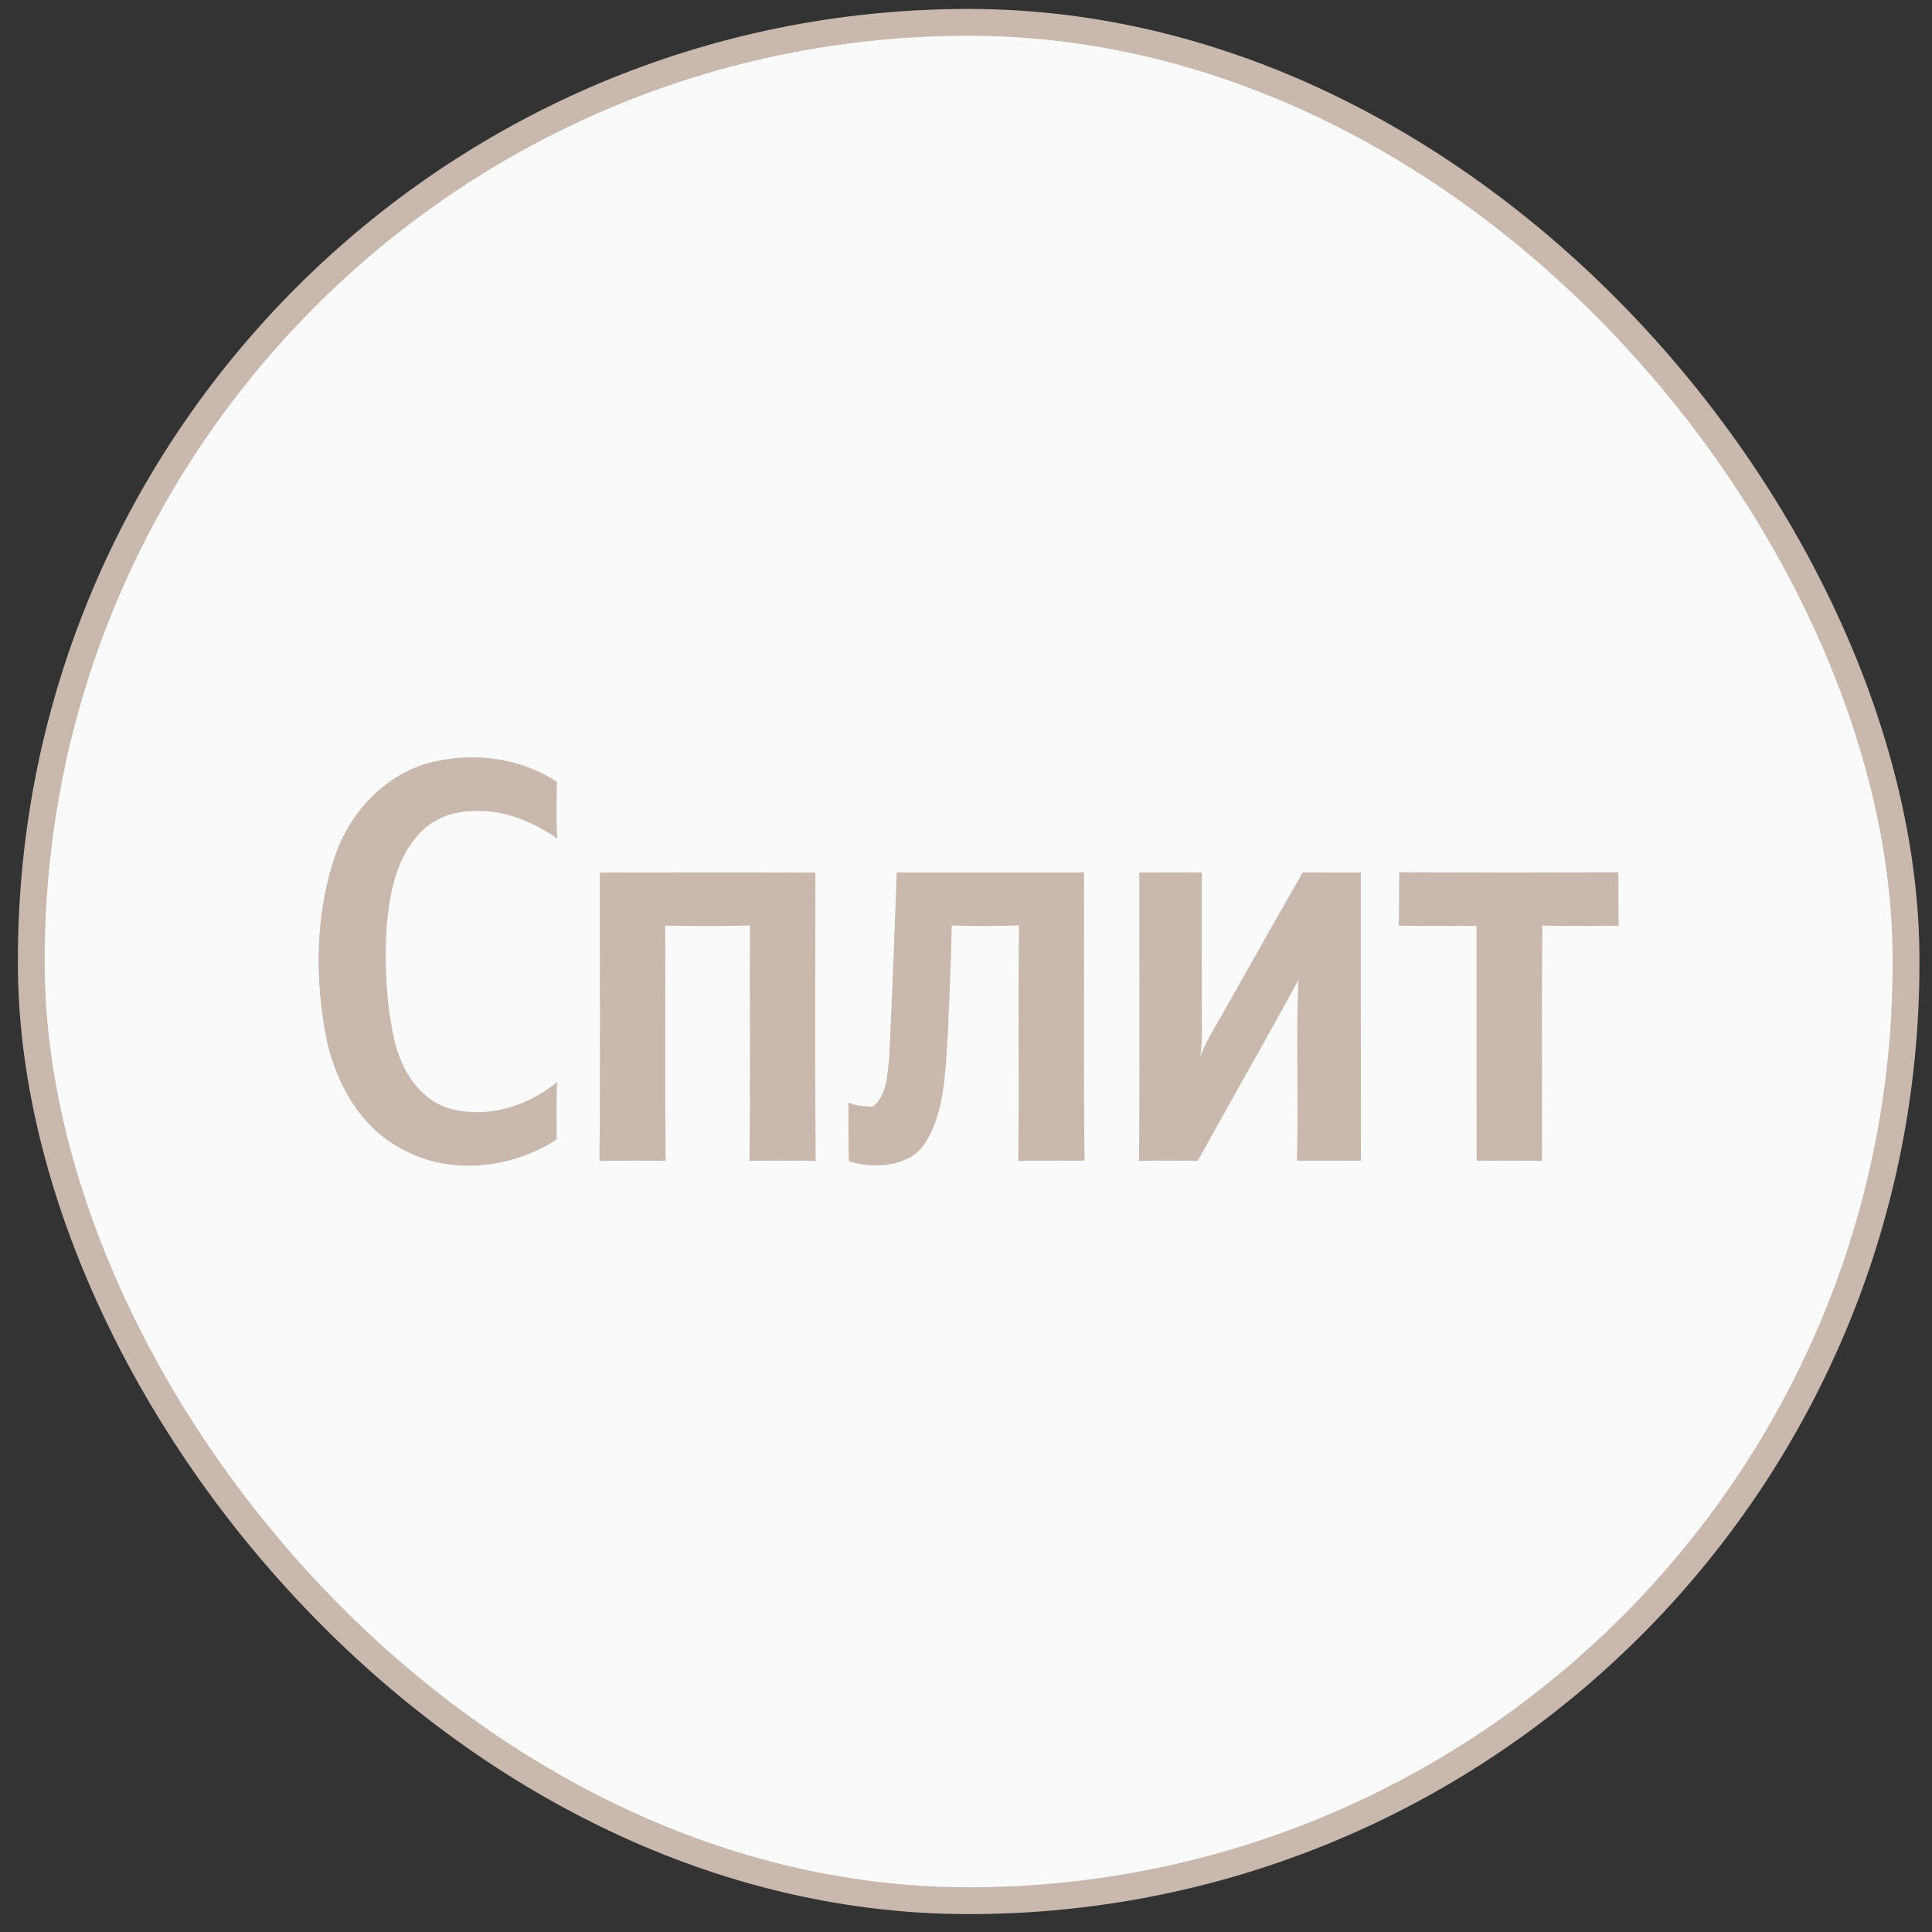
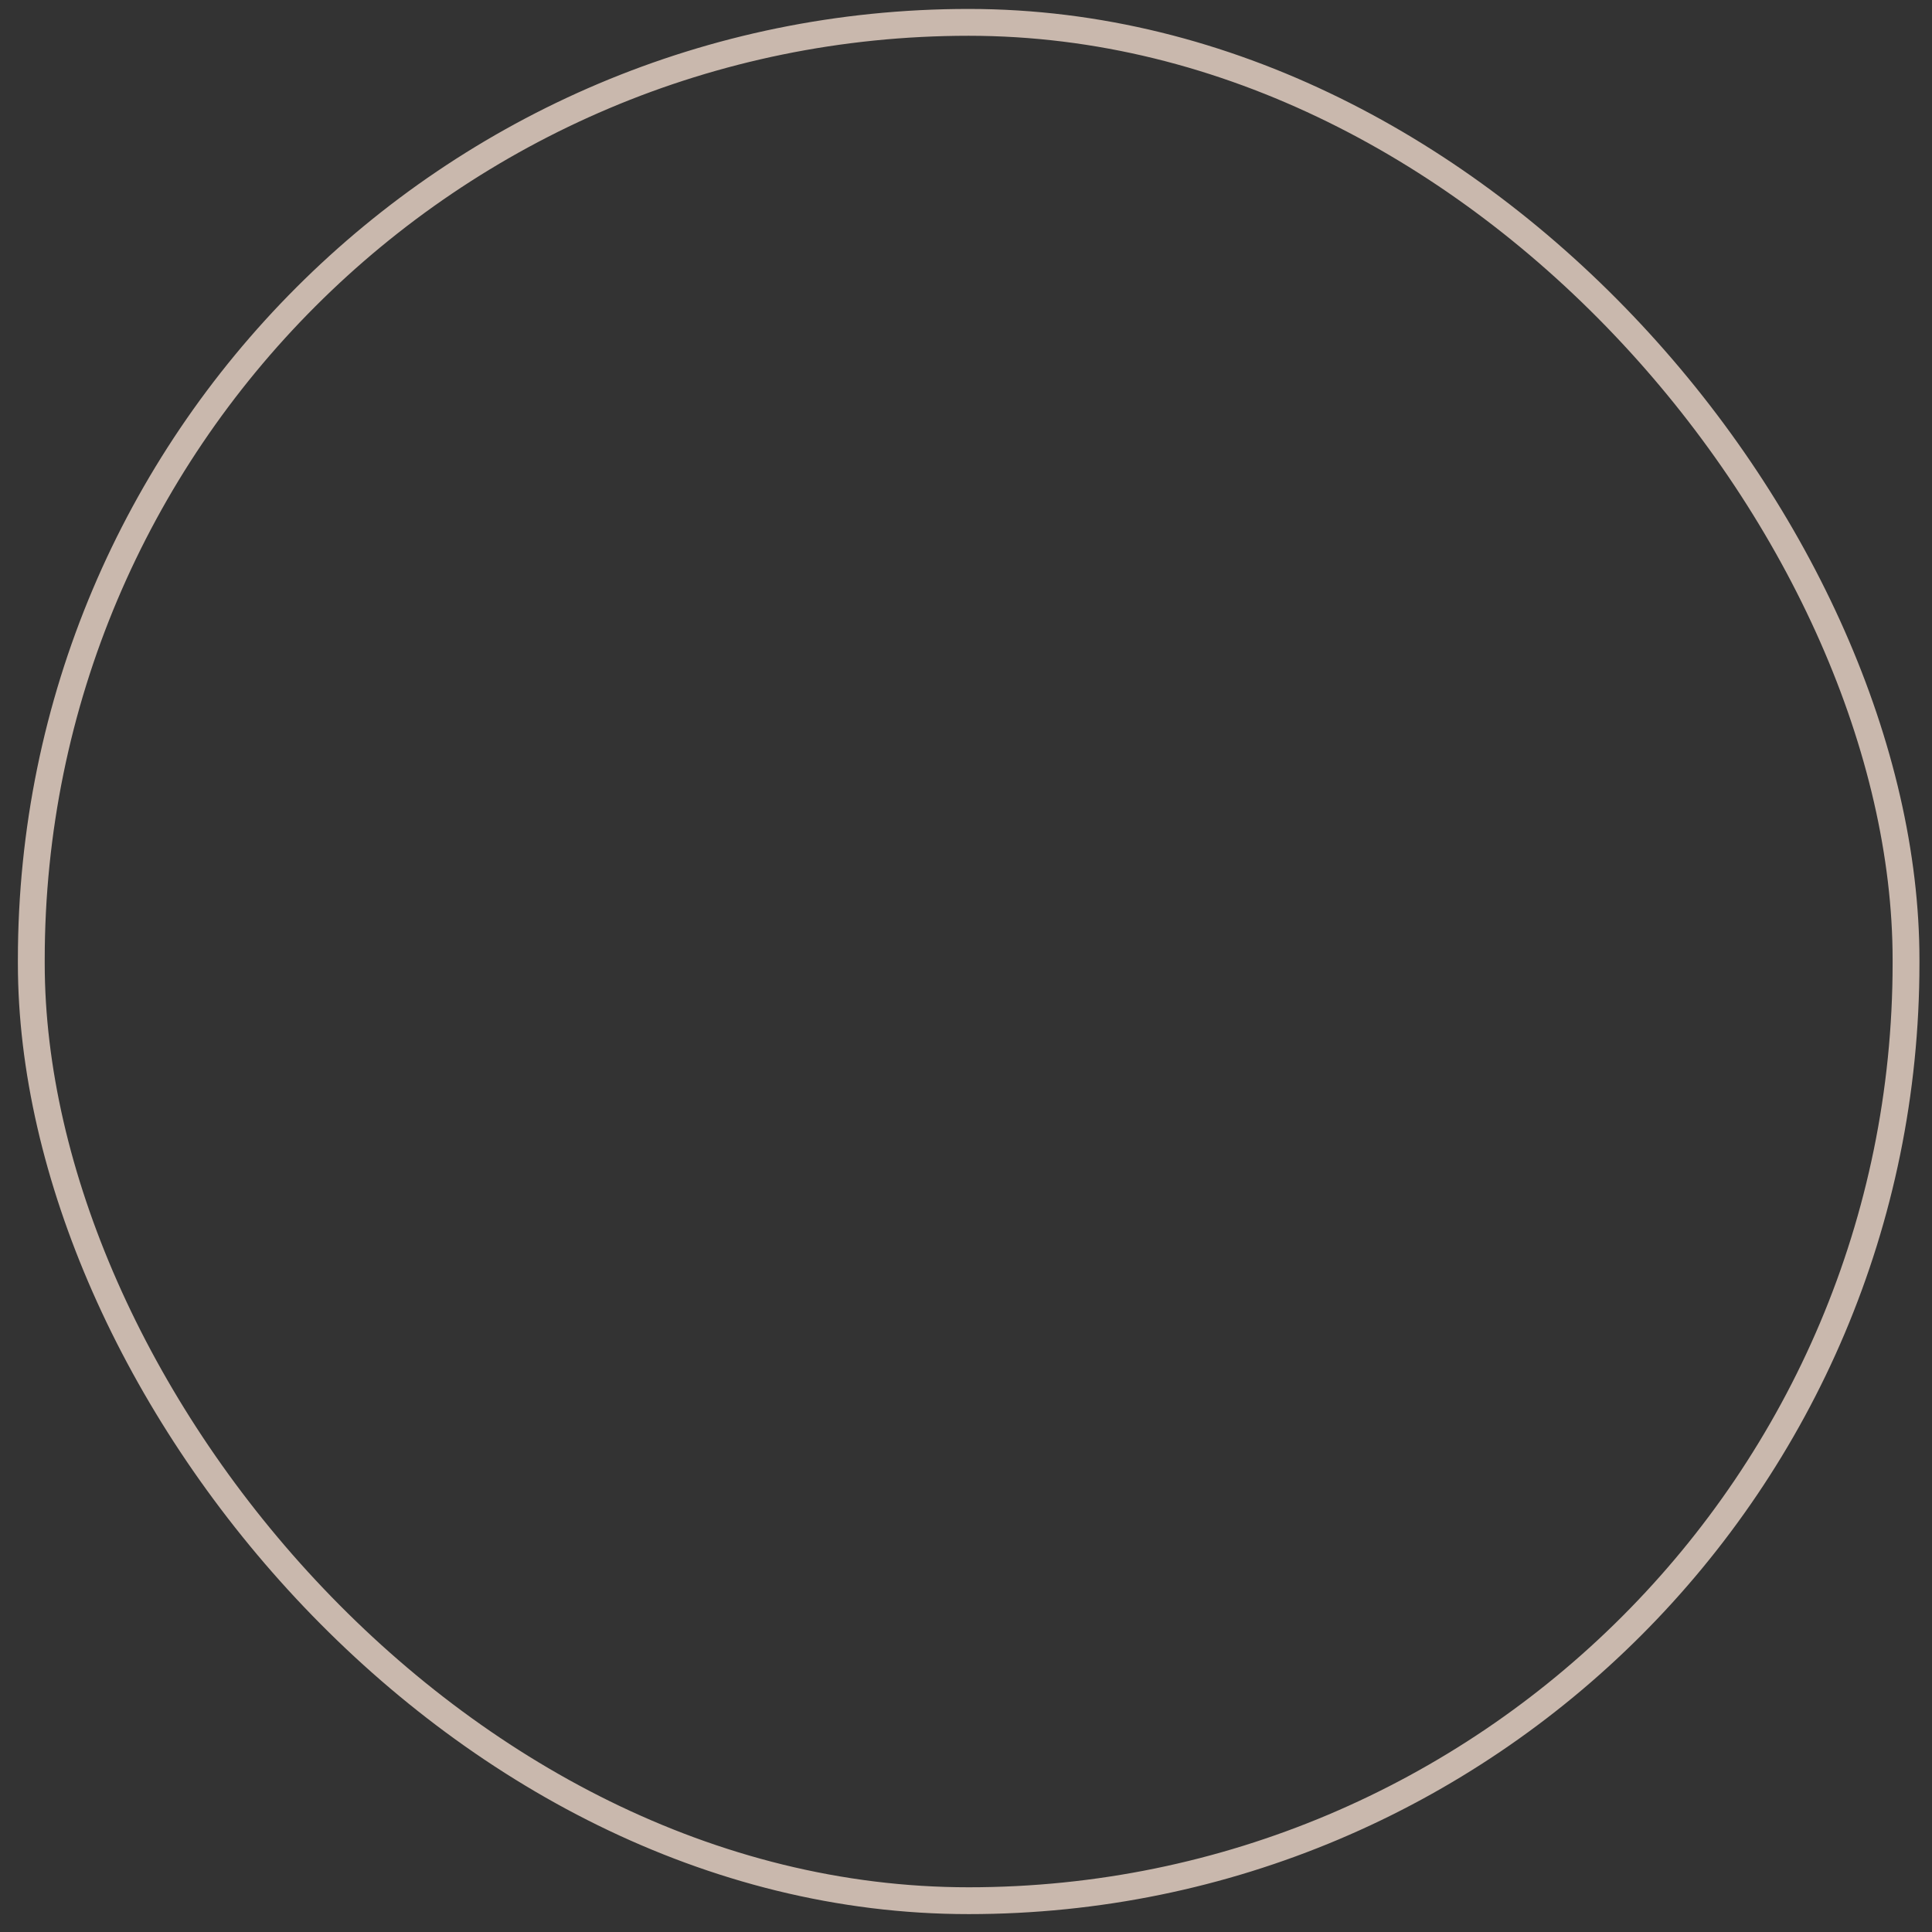
<svg xmlns="http://www.w3.org/2000/svg" width="54" height="54" viewBox="0 0 54 54" fill="none">
  <rect x="0" y="0" width="54" height="54" fill="#333333" stroke="none" />
-   <rect x="0.875" y="0.625" width="52.399" height="52.5" rx="26.2" fill="#FAFAFA" />
  <rect x="0.875" y="0.625" width="52.399" height="52.5" rx="26.2" stroke="#C9B8AD" stroke-width="0.75" />
-   <path d="M39.09 25.871C39.118 25.374 39.095 24.878 39.11 24.381C41.15 24.389 43.191 24.389 45.233 24.381C45.242 24.88 45.232 25.38 45.243 25.879C44.531 25.872 43.819 25.893 43.108 25.868C43.088 28.059 43.105 30.254 43.099 32.447C42.49 32.434 41.882 32.44 41.274 32.442C41.266 30.255 41.273 28.067 41.27 25.879C40.542 25.875 39.816 25.889 39.09 25.871ZM31.844 24.389C32.426 24.382 33.008 24.387 33.59 24.386C33.592 25.909 33.587 27.432 33.593 28.956C33.594 29.151 33.576 29.347 33.545 29.54C33.617 29.334 33.711 29.137 33.822 28.95C34.693 27.43 35.538 25.896 36.415 24.38C36.954 24.392 37.495 24.383 38.035 24.386C38.036 27.072 38.033 29.758 38.038 32.444C37.441 32.434 36.845 32.442 36.249 32.44C36.298 30.758 36.219 29.072 36.291 27.391C35.37 29.086 34.411 30.756 33.478 32.444C32.93 32.44 32.383 32.43 31.836 32.45C31.859 29.764 31.843 27.076 31.844 24.389ZM25.064 24.386H30.299C30.308 27.07 30.28 29.754 30.313 32.438C29.696 32.447 29.077 32.427 28.46 32.45C28.491 30.256 28.447 28.061 28.483 25.866C27.855 25.887 27.227 25.886 26.6 25.866C26.591 26.86 26.531 27.852 26.496 28.845C26.436 29.719 26.427 30.624 26.111 31.452C25.969 31.807 25.768 32.172 25.427 32.354C24.904 32.629 24.281 32.632 23.728 32.456C23.703 31.909 23.723 31.362 23.712 30.815C23.928 30.916 24.165 30.923 24.399 30.929C24.794 30.609 24.798 30.055 24.851 29.581C24.941 27.851 24.996 26.118 25.064 24.386ZM16.766 24.388C18.773 24.386 20.782 24.381 22.791 24.39C22.79 27.076 22.776 29.764 22.798 32.45C22.181 32.428 21.563 32.444 20.946 32.44C20.977 30.25 20.946 28.059 20.962 25.869C20.172 25.886 19.381 25.885 18.592 25.87C18.607 28.061 18.581 30.253 18.606 32.444C17.989 32.439 17.371 32.432 16.756 32.45C16.78 29.763 16.761 27.075 16.766 24.388ZM11.89 21.35C13.114 21.005 14.479 21.139 15.565 21.852C15.556 22.381 15.543 22.912 15.575 23.441C14.866 22.942 14.019 22.605 13.151 22.673C12.552 22.693 11.939 22.959 11.579 23.472C11.036 24.148 10.883 25.05 10.807 25.903C10.743 26.966 10.794 28.047 11.027 29.087C11.216 29.913 11.735 30.735 12.555 30.981C13.597 31.273 14.738 30.933 15.571 30.243C15.546 30.779 15.559 31.315 15.559 31.851C14.235 32.699 12.457 32.872 11.092 32.036C10.045 31.435 9.403 30.278 9.135 29.095C8.794 27.393 8.803 25.577 9.362 23.928C9.77 22.722 10.706 21.721 11.89 21.35Z" fill="#C9B8AD" />
</svg>